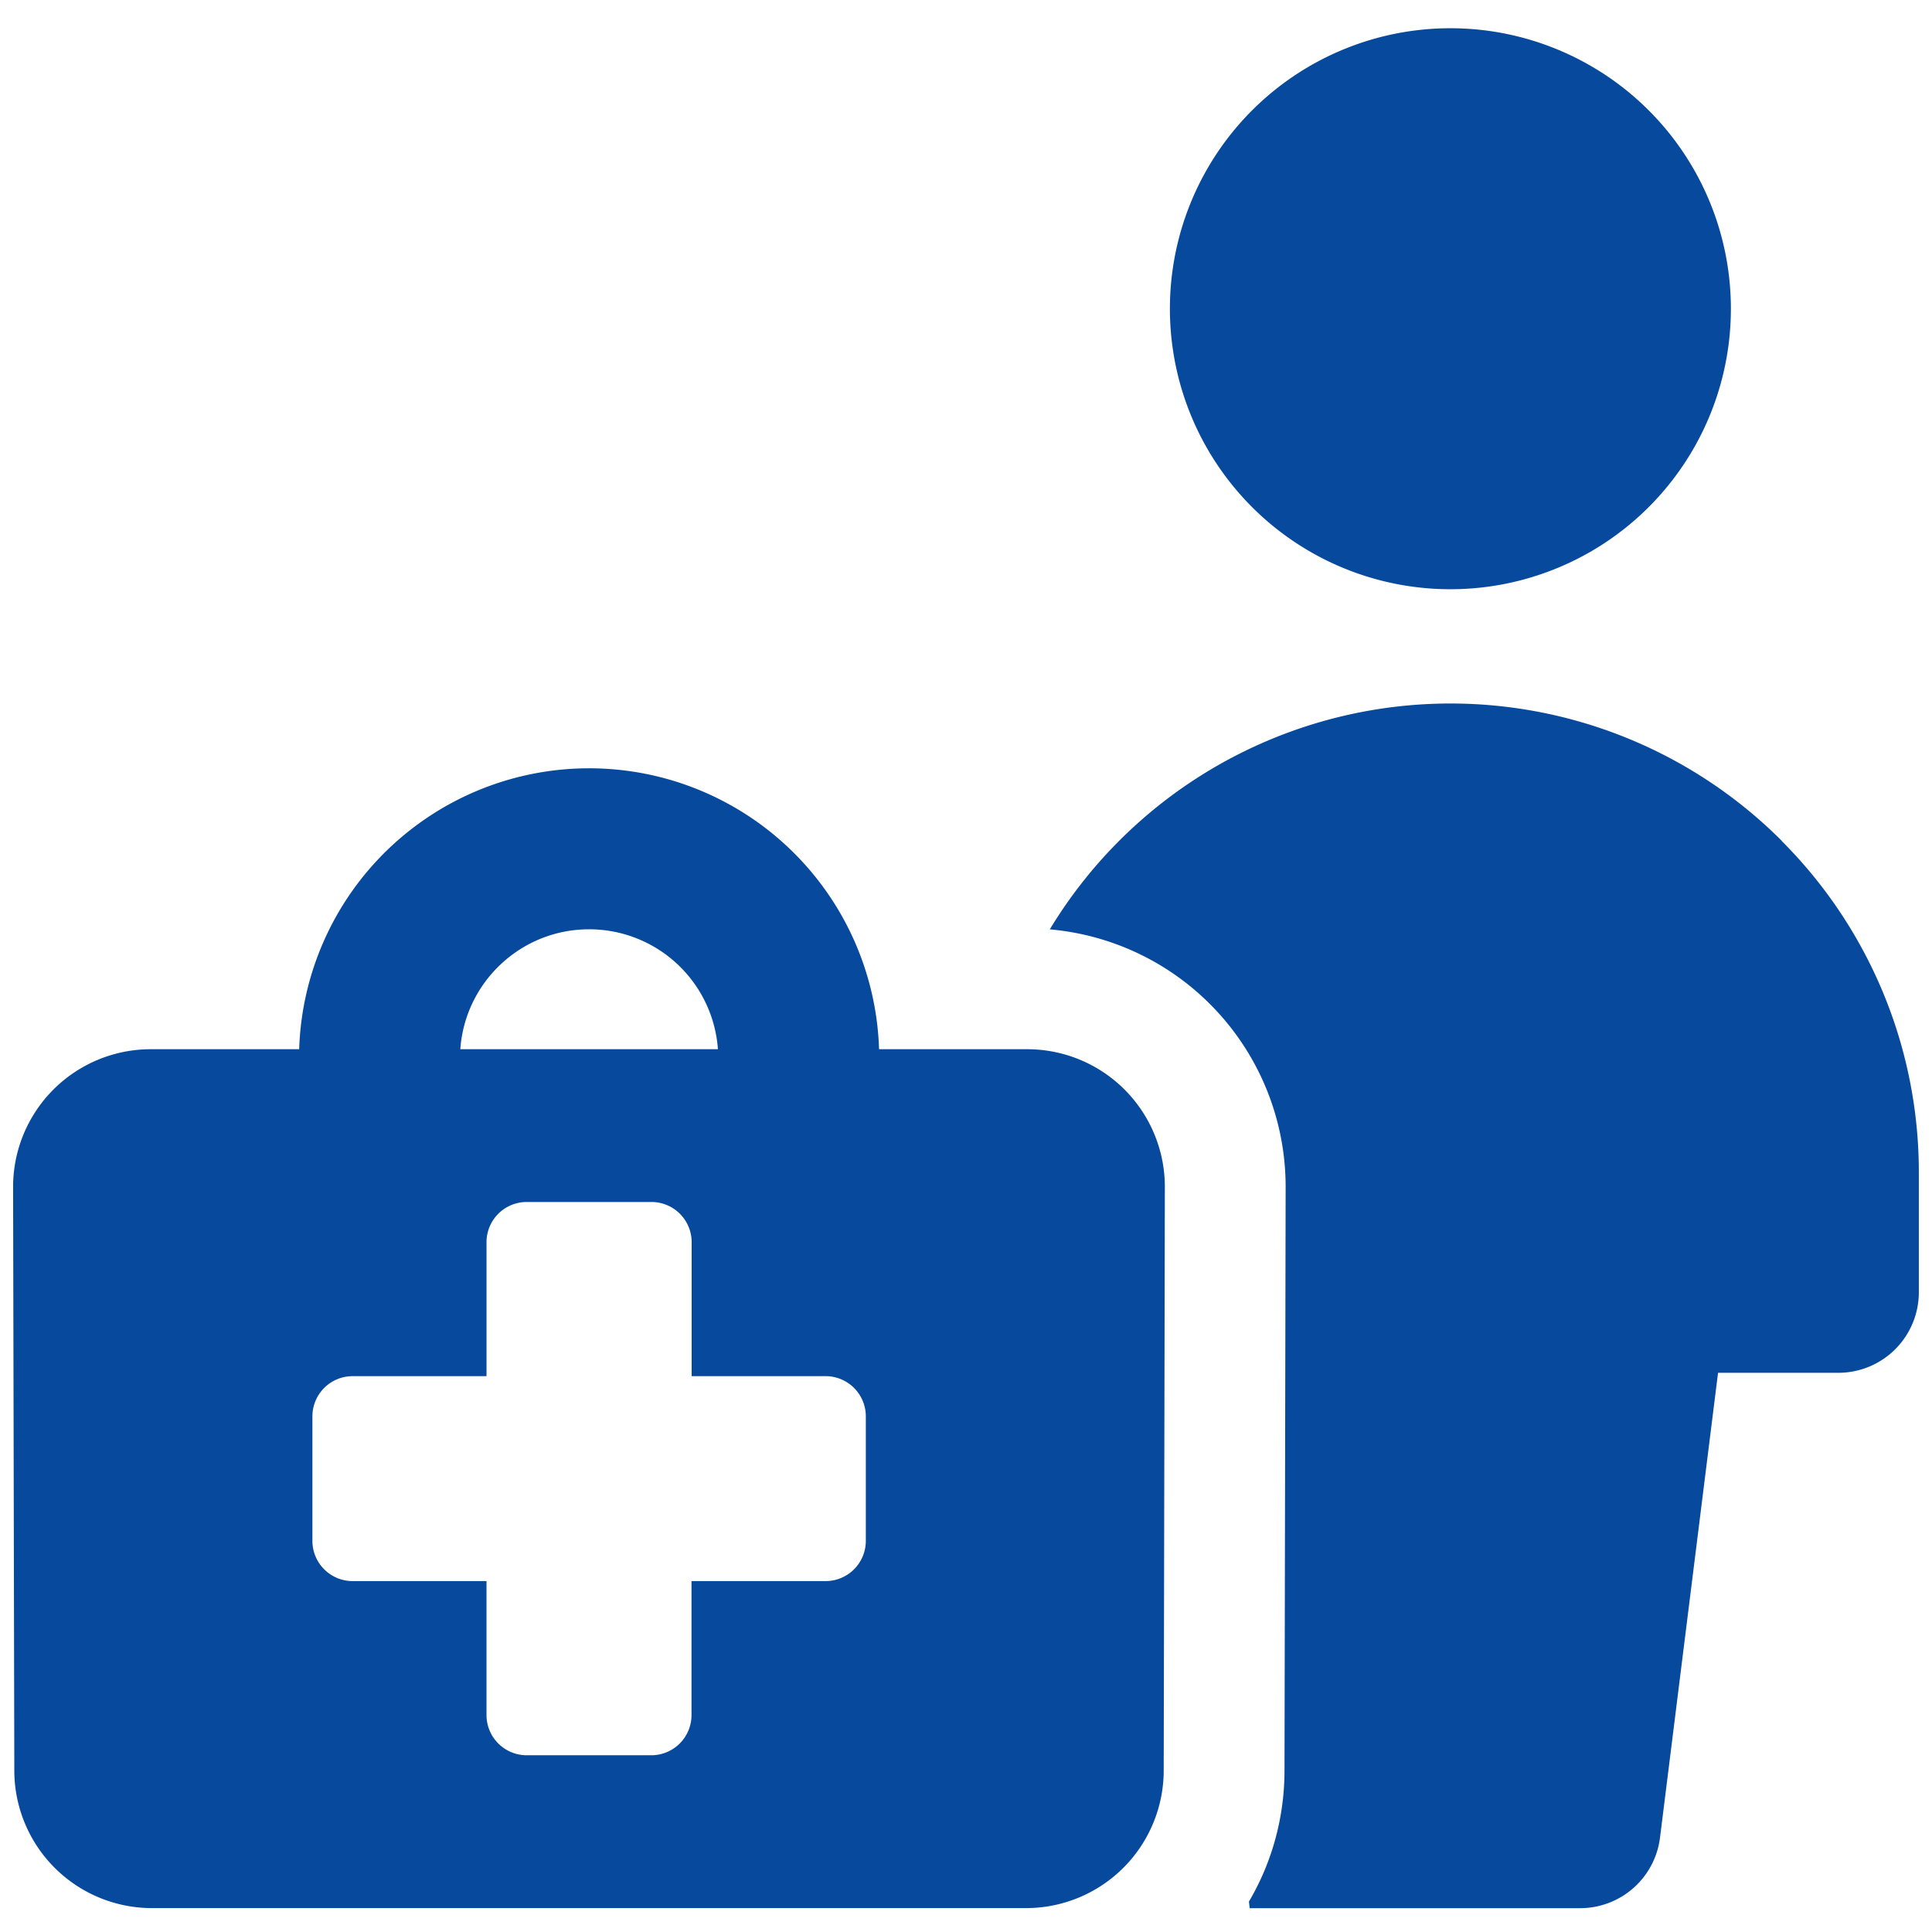
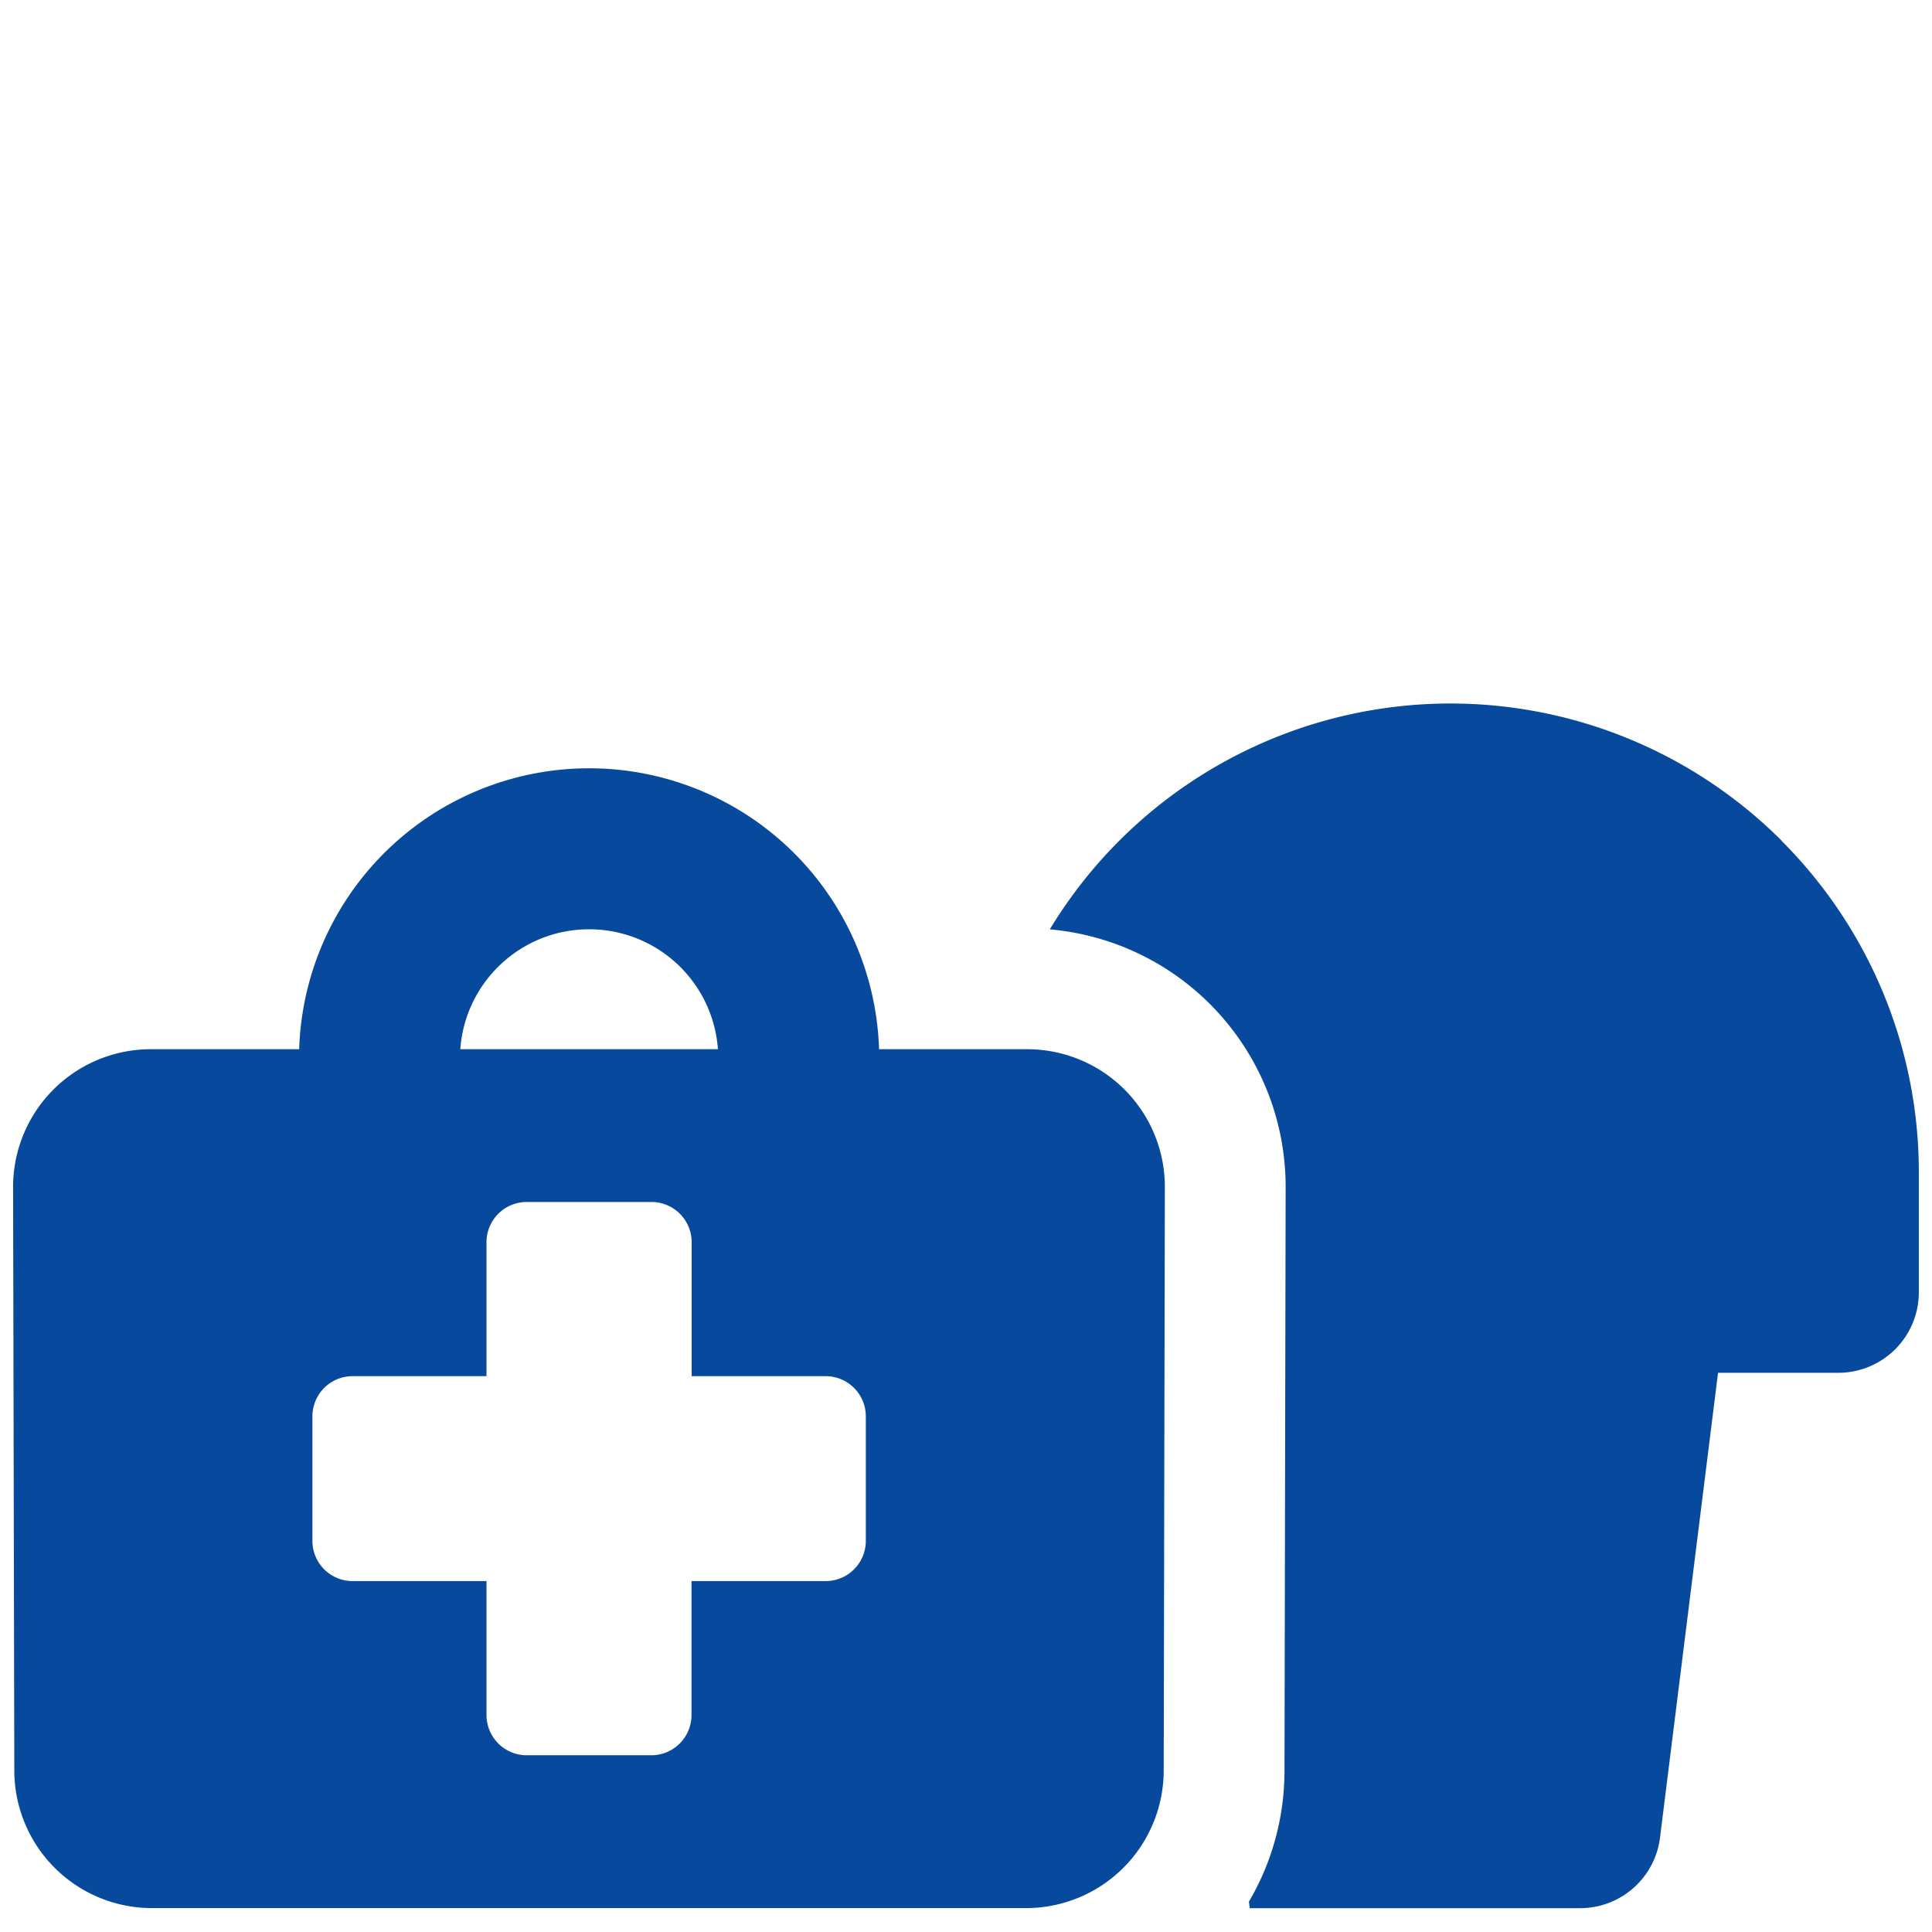
<svg xmlns="http://www.w3.org/2000/svg" fill="none" viewBox="0 0 27 27" id="Doctor-Visit--Streamline-Ultimate.svg" height="27" width="27">
  <desc>Doctor Visit Streamline Icon: https://streamlinehq.com</desc>
-   <path fill="#074a9d" fill-rule="evenodd" d="M24.189 4.252a3.92 3.92 0 1 1 -7.839 0 3.92 3.92 0 0 1 7.839 0Zm0.709 7.499a6.546 6.546 0 0 1 1.918 4.628v1.681a1.125 1.125 0 0 1 -1.125 1.125h-1.681l-0.811 6.496a1.125 1.125 0 0 1 -1.117 0.986h-4.617l-0.011 -0.092c0.315 -0.535 0.495 -1.159 0.497 -1.823l0.016 -8.159a3.611 3.611 0 0 0 -3.296 -3.605 6.545 6.545 0 0 1 10.229 -1.238ZM8.233 12.987c-0.953 0 -1.734 0.74 -1.8 1.676h3.6a1.804 1.804 0 0 0 -1.8 -1.676Zm0 -2.25a4.054 4.054 0 0 0 -4.052 3.926H2.107a1.924 1.924 0 0 0 -1.924 1.927l0.017 8.157a1.924 1.924 0 0 0 1.924 1.919l12.215 0a1.924 1.924 0 0 0 1.924 -1.919l0.016 -8.157a1.924 1.924 0 0 0 -1.924 -1.927h-2.07a4.054 4.054 0 0 0 -4.053 -3.926Zm-0.871 6.061h1.742a0.562 0.562 0 0 1 0.562 0.562v1.872h1.872a0.562 0.562 0 0 1 0.562 0.562v1.74a0.562 0.562 0 0 1 -0.562 0.562H9.664v1.872a0.562 0.562 0 0 1 -0.562 0.562H7.361a0.562 0.562 0 0 1 -0.562 -0.562v-1.872H4.928a0.562 0.562 0 0 1 -0.562 -0.562v-1.74a0.562 0.562 0 0 1 0.562 -0.562h1.871v-1.872a0.562 0.562 0 0 1 0.562 -0.562Z" clip-rule="evenodd" stroke-width="1" />
+   <path fill="#074a9d" fill-rule="evenodd" d="M24.189 4.252Zm0.709 7.499a6.546 6.546 0 0 1 1.918 4.628v1.681a1.125 1.125 0 0 1 -1.125 1.125h-1.681l-0.811 6.496a1.125 1.125 0 0 1 -1.117 0.986h-4.617l-0.011 -0.092c0.315 -0.535 0.495 -1.159 0.497 -1.823l0.016 -8.159a3.611 3.611 0 0 0 -3.296 -3.605 6.545 6.545 0 0 1 10.229 -1.238ZM8.233 12.987c-0.953 0 -1.734 0.74 -1.8 1.676h3.6a1.804 1.804 0 0 0 -1.8 -1.676Zm0 -2.25a4.054 4.054 0 0 0 -4.052 3.926H2.107a1.924 1.924 0 0 0 -1.924 1.927l0.017 8.157a1.924 1.924 0 0 0 1.924 1.919l12.215 0a1.924 1.924 0 0 0 1.924 -1.919l0.016 -8.157a1.924 1.924 0 0 0 -1.924 -1.927h-2.07a4.054 4.054 0 0 0 -4.053 -3.926Zm-0.871 6.061h1.742a0.562 0.562 0 0 1 0.562 0.562v1.872h1.872a0.562 0.562 0 0 1 0.562 0.562v1.74a0.562 0.562 0 0 1 -0.562 0.562H9.664v1.872a0.562 0.562 0 0 1 -0.562 0.562H7.361a0.562 0.562 0 0 1 -0.562 -0.562v-1.872H4.928a0.562 0.562 0 0 1 -0.562 -0.562v-1.74a0.562 0.562 0 0 1 0.562 -0.562h1.871v-1.872a0.562 0.562 0 0 1 0.562 -0.562Z" clip-rule="evenodd" stroke-width="1" />
</svg>